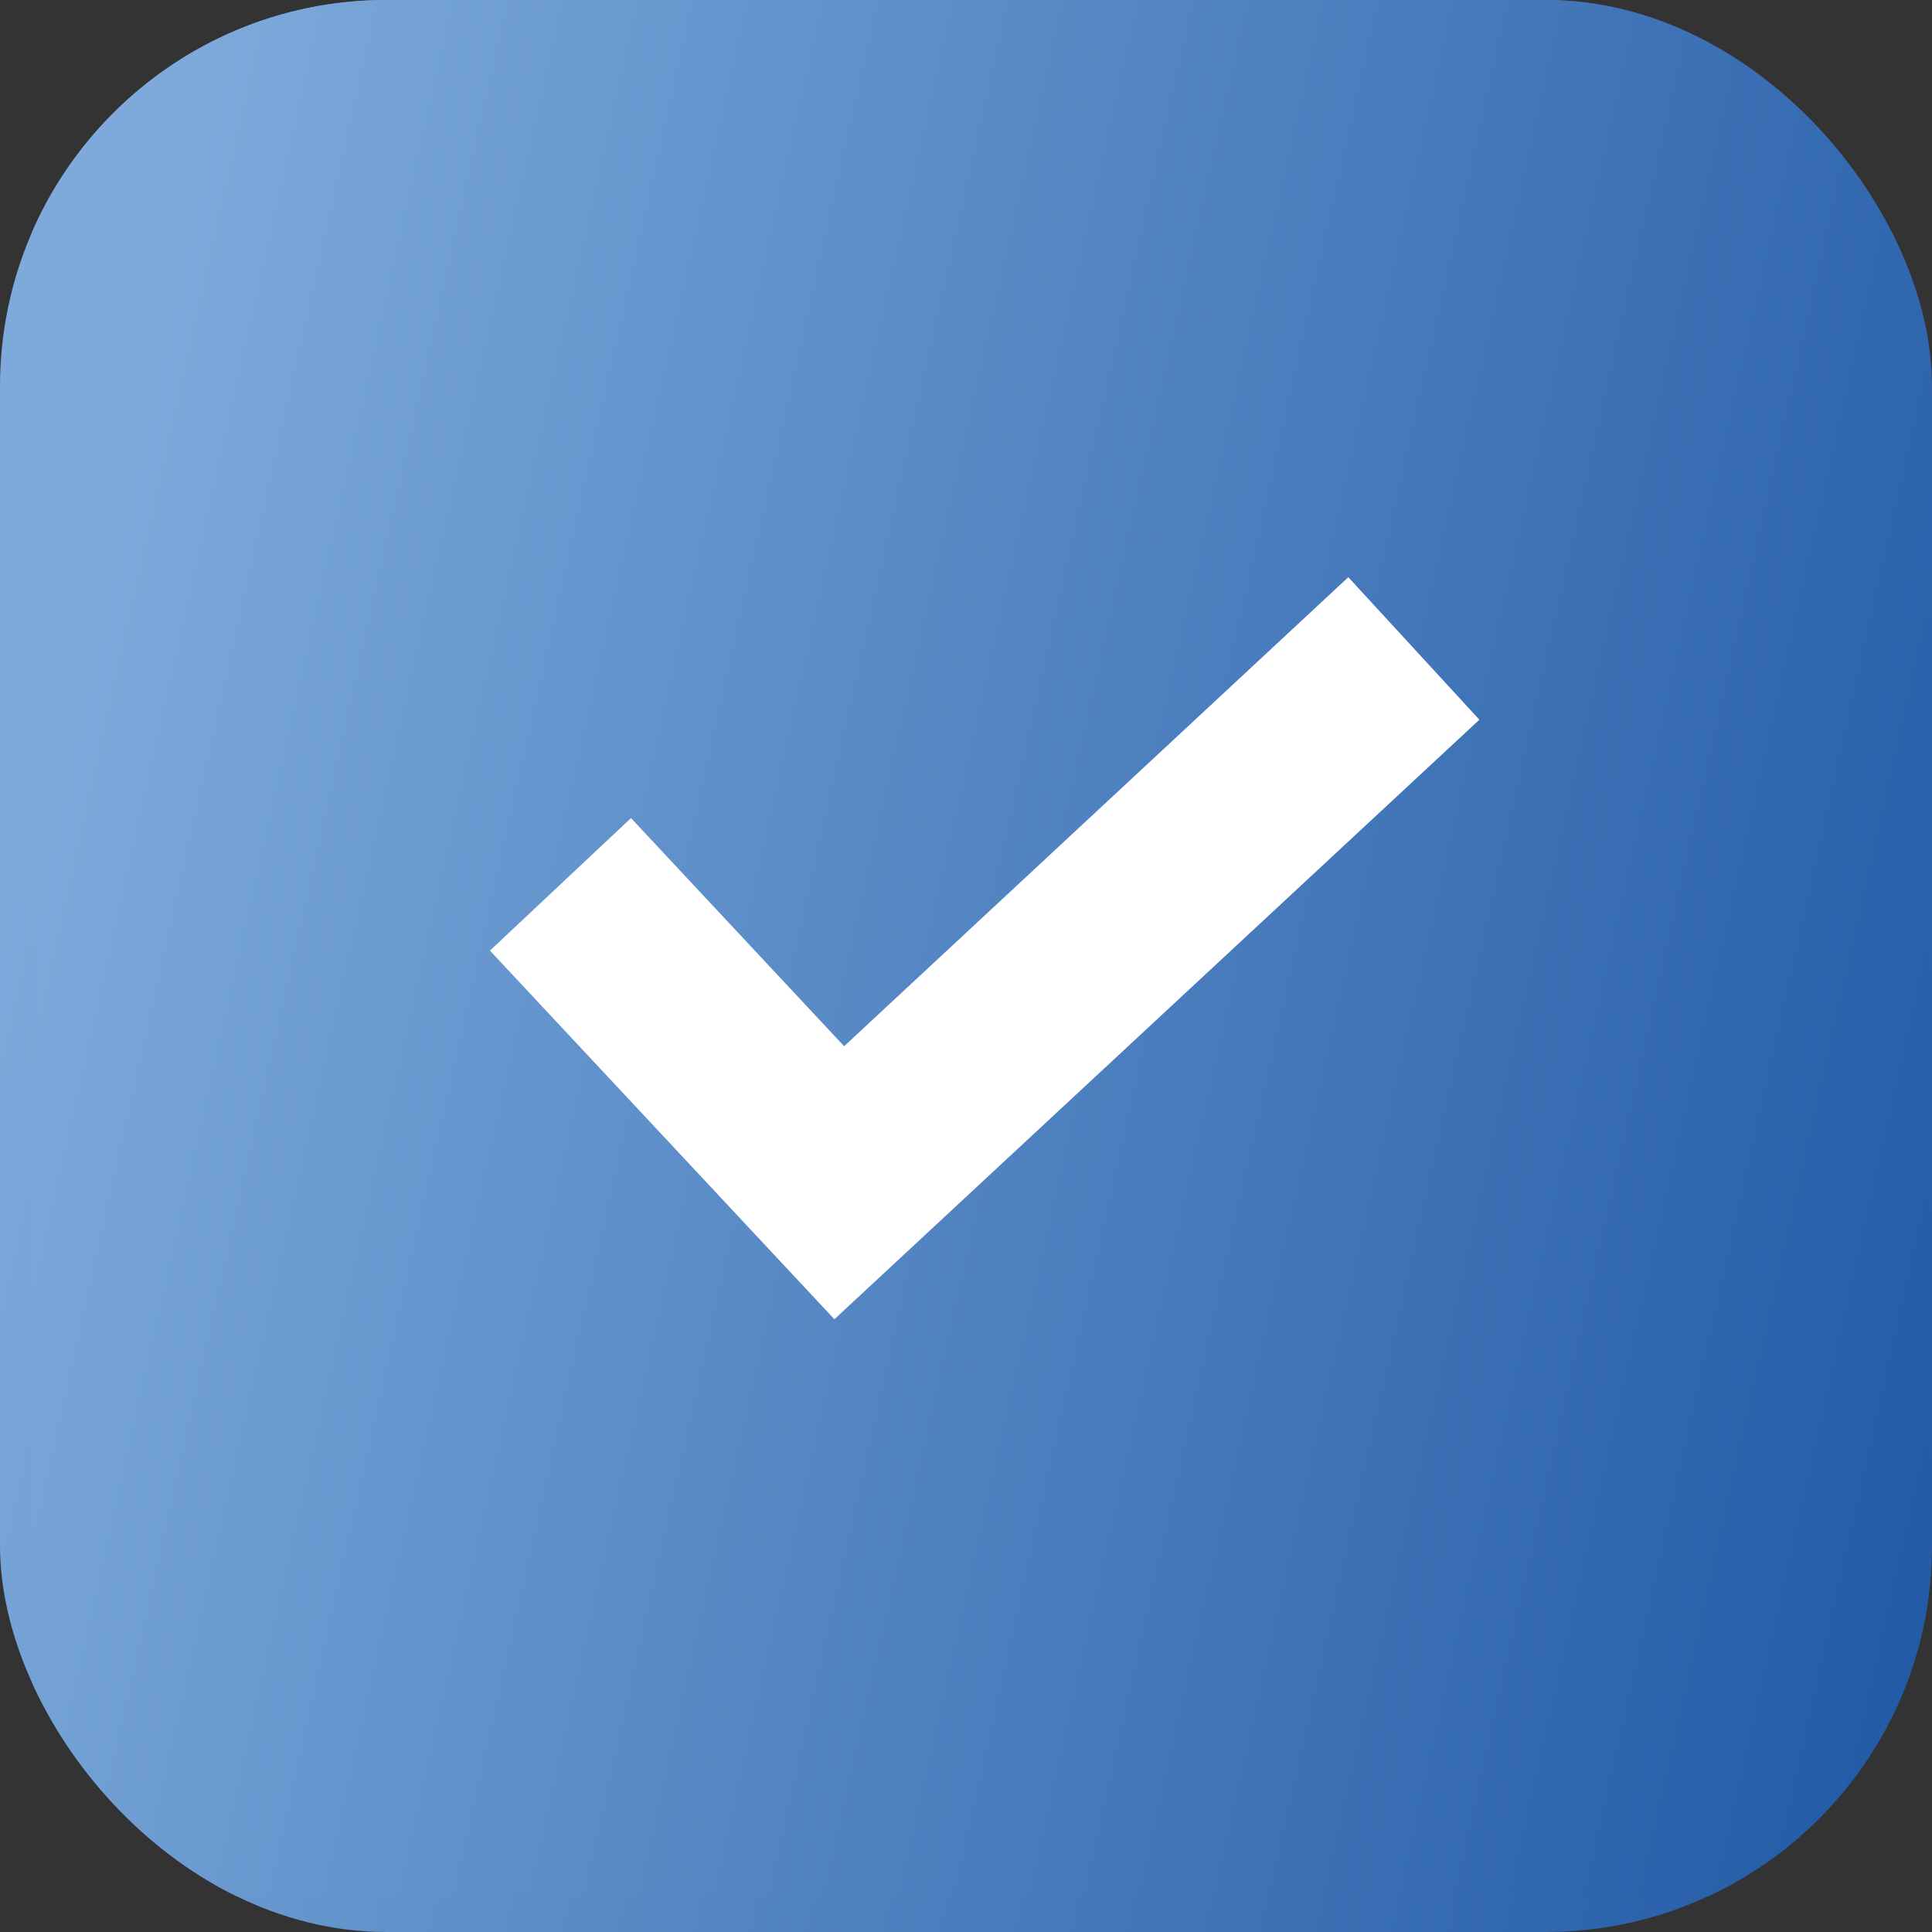
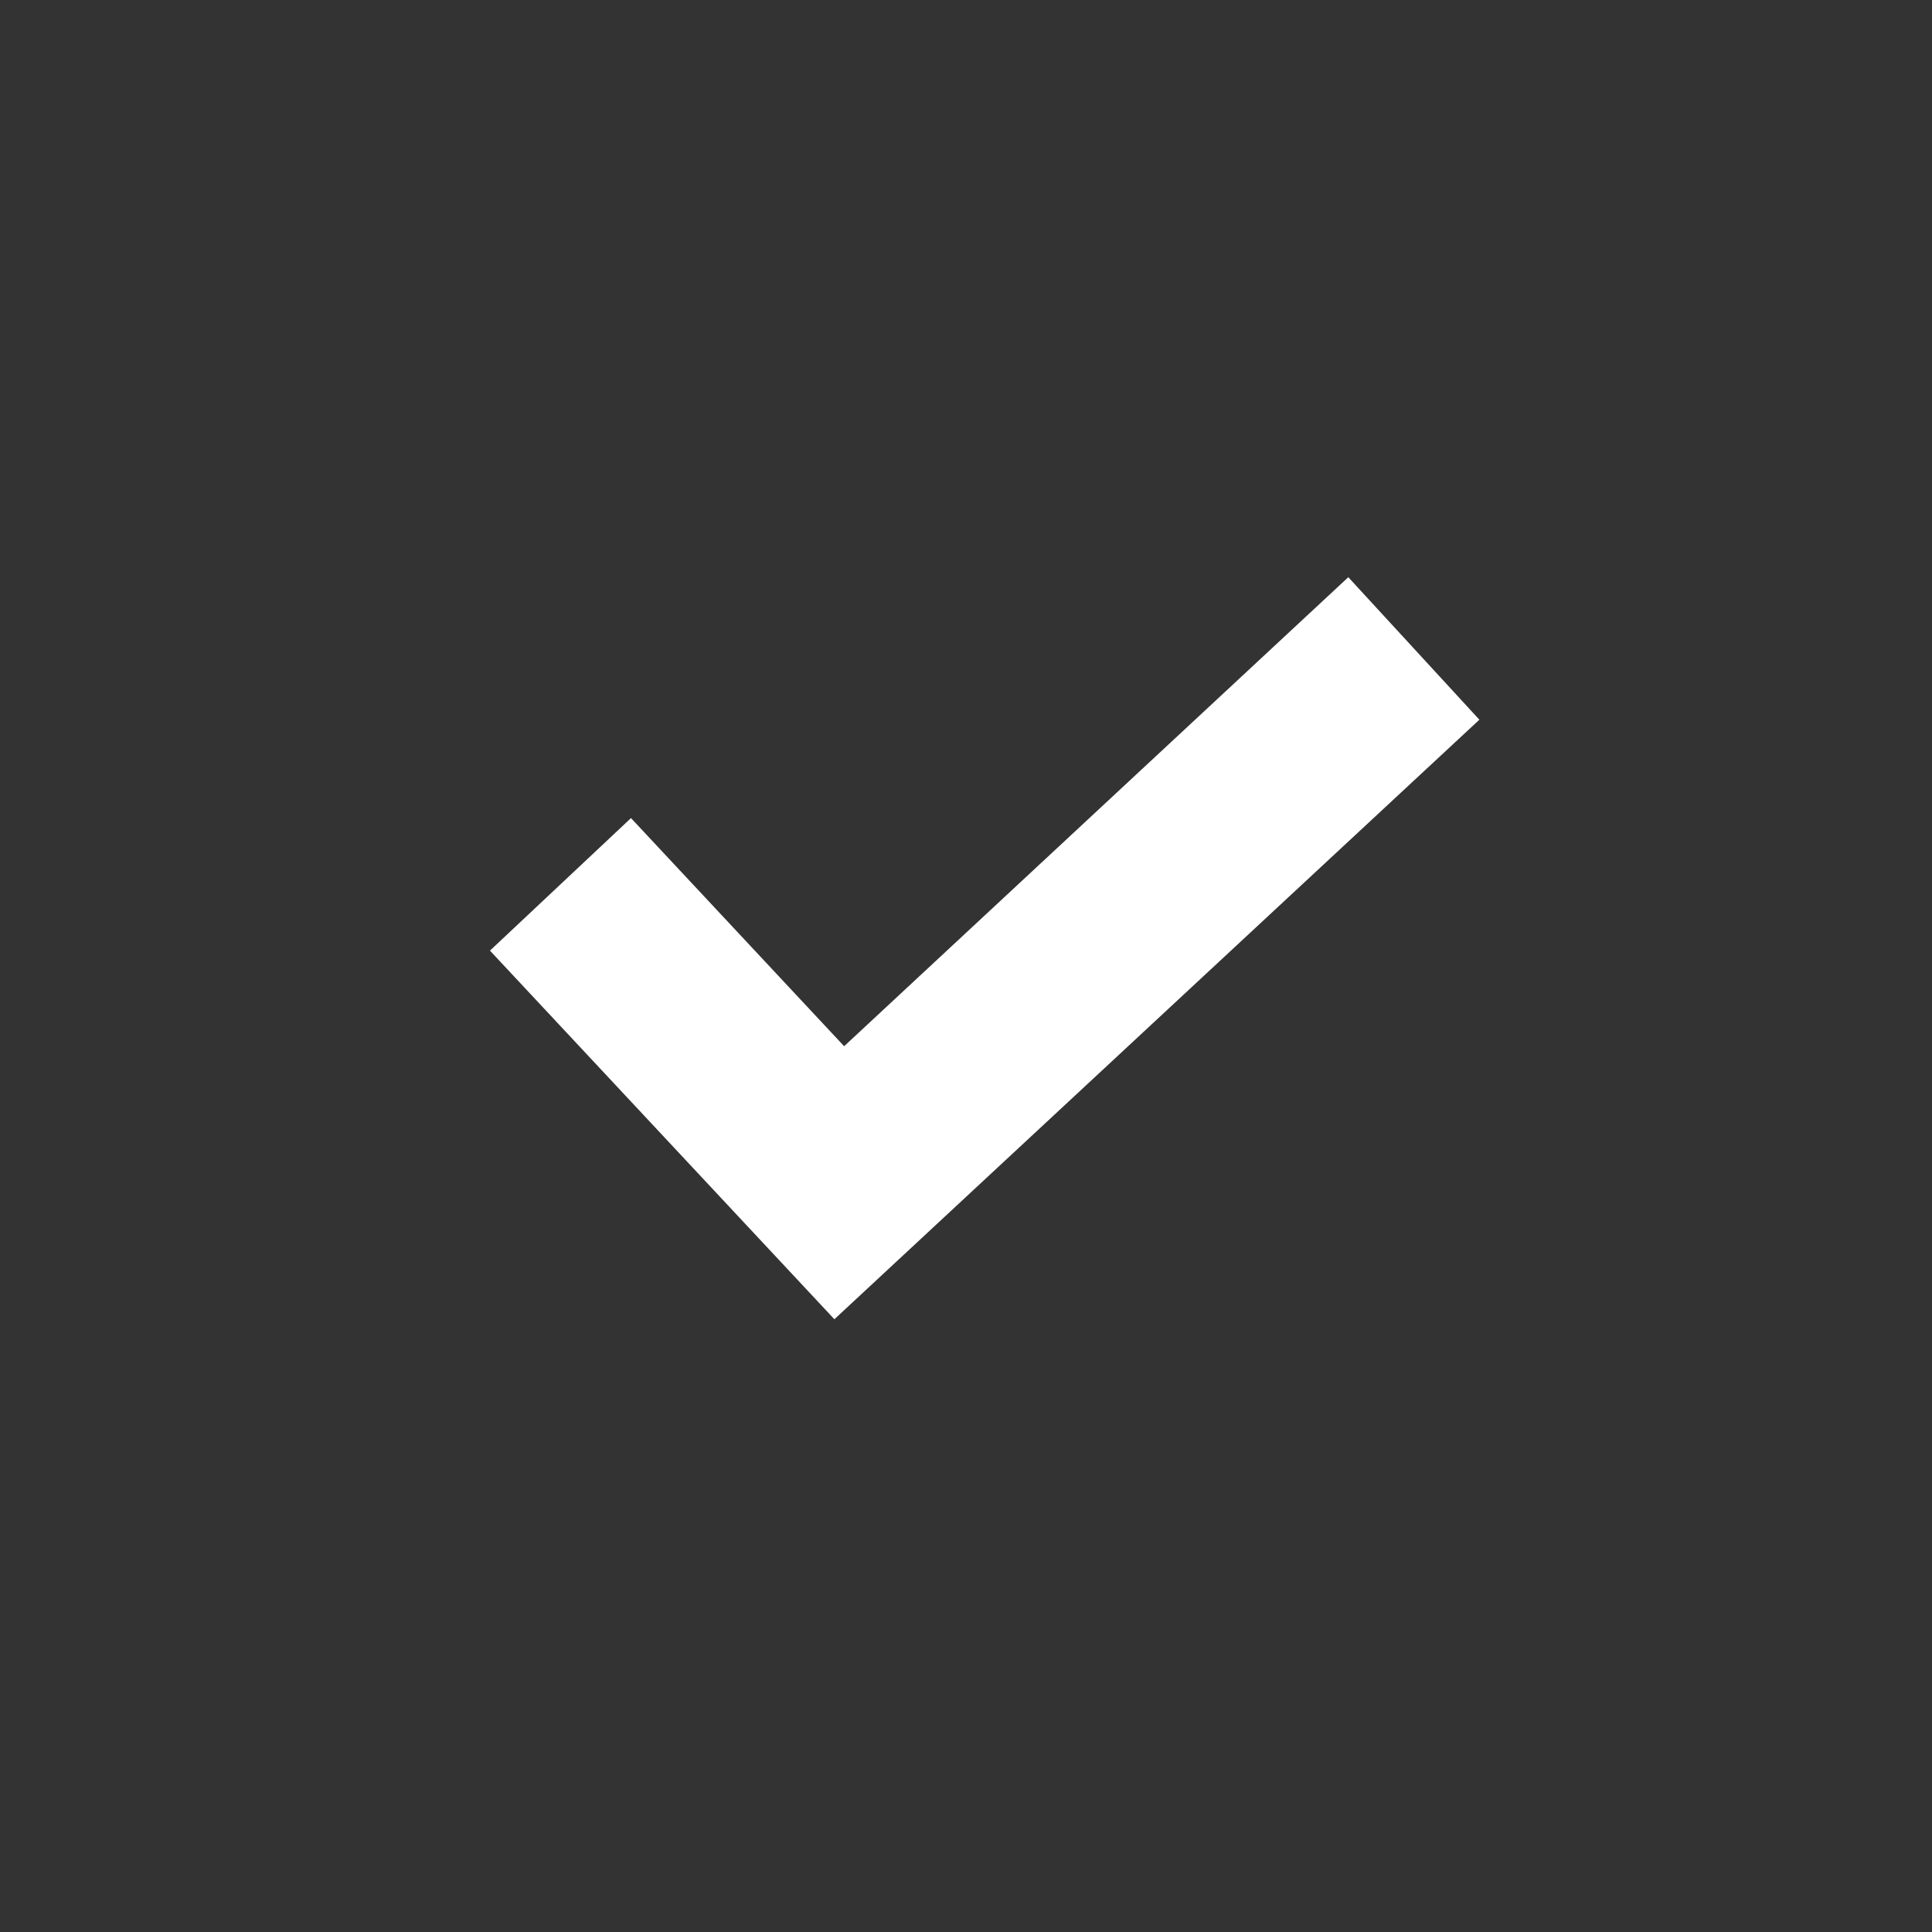
<svg xmlns="http://www.w3.org/2000/svg" width="25" height="25" viewBox="0 0 25 25" fill="none">
  <rect x="0" y="0" width="25" height="25" fill="#333333" stroke="none" />
  <g clip-path="url(#clip0_165_683)">
-     <rect width="25" height="25" rx="5" fill="url(#paint0_linear_165_683)" />
-     <path d="M23.586 0H1.773C1.021 0 0.41 0.61 0.41 1.363V23.175C0.41 23.928 1.021 24.539 1.773 24.539H23.586C24.339 24.539 24.949 23.928 24.949 23.175V1.363C24.949 0.61 24.339 0 23.586 0Z" fill="url(#paint1_linear_165_683)" />
    <path d="M17.447 7.469L10.923 13.538L8.165 10.586L6.34 12.301L10.797 17.071L19.143 9.313L17.447 7.469Z" fill="white" />
  </g>
  <defs>
    <linearGradient id="paint0_linear_165_683" x1="1.959" y1="1.466" x2="28.402" y2="7.39" gradientUnits="userSpaceOnUse">
      <stop stop-color="#7DAADB" />
      <stop offset="1" stop-color="#225AA6" />
    </linearGradient>
    <linearGradient id="paint1_linear_165_683" x1="2.333" y1="1.439" x2="28.289" y2="7.253" gradientUnits="userSpaceOnUse">
      <stop stop-color="#7DAADB" />
      <stop offset="1" stop-color="#225AA6" />
    </linearGradient>
    <clipPath id="clip0_165_683">
      <rect width="25" height="25" rx="5" fill="white" />
    </clipPath>
  </defs>
</svg>